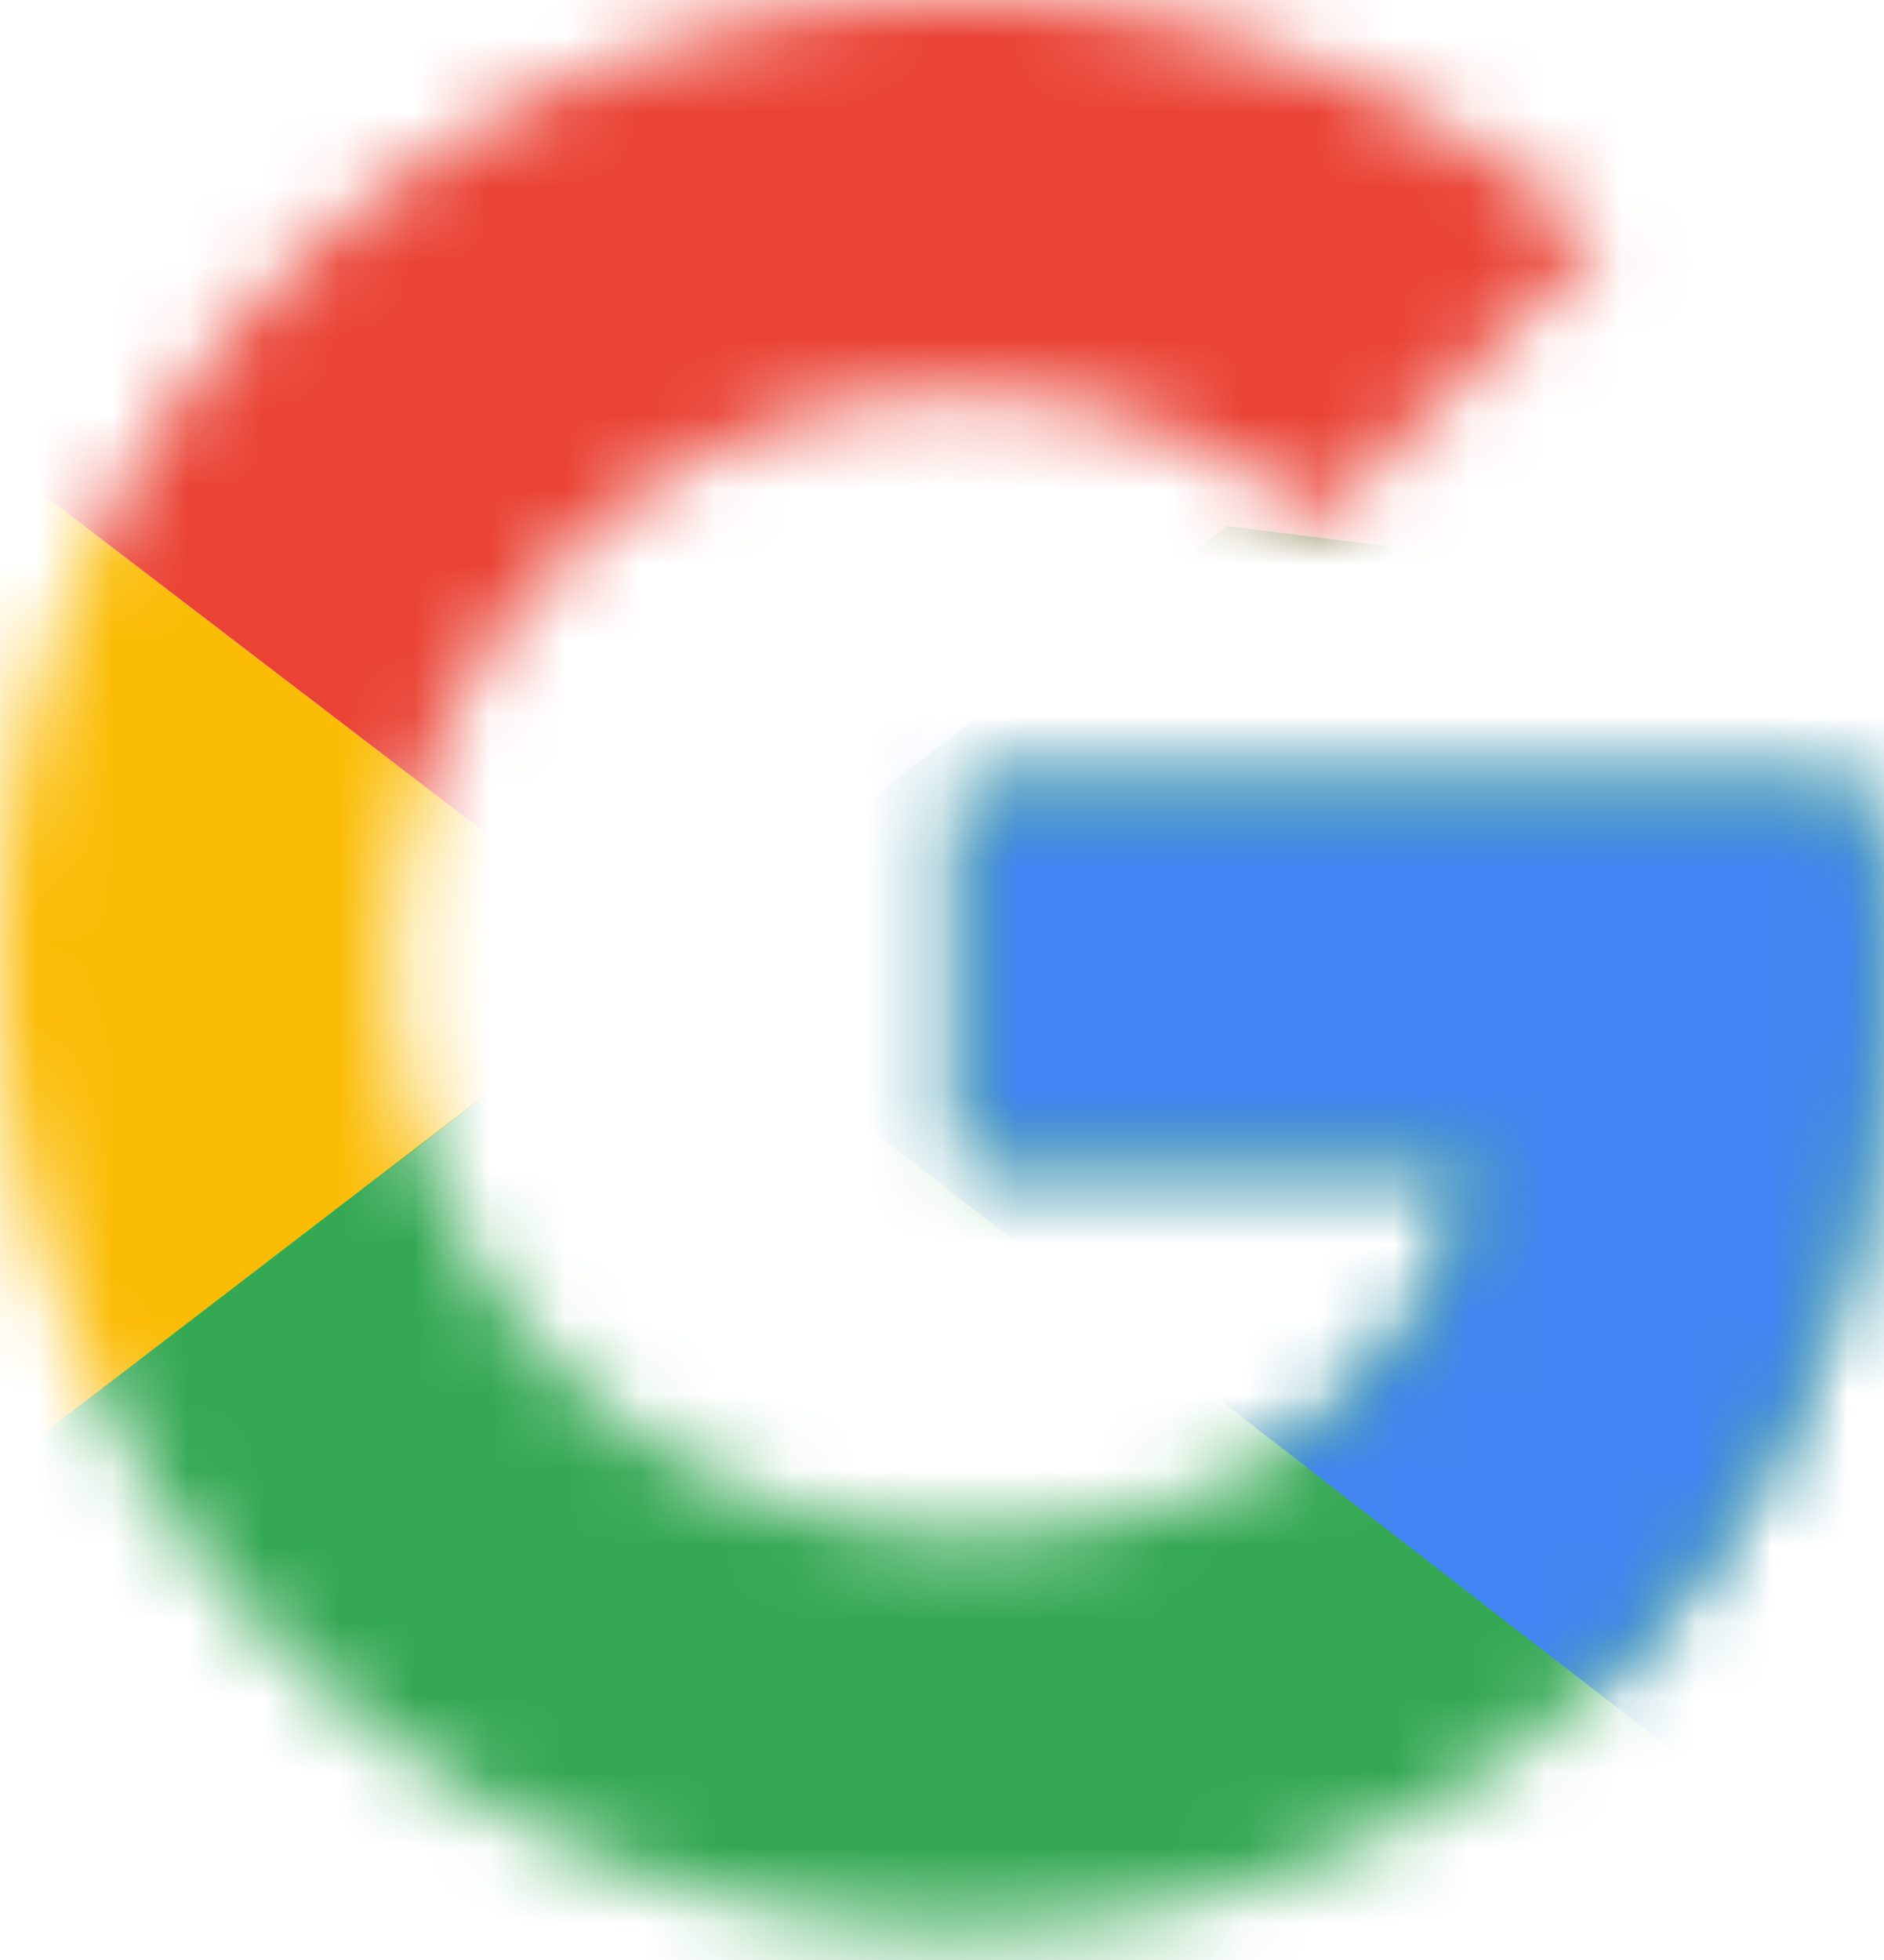
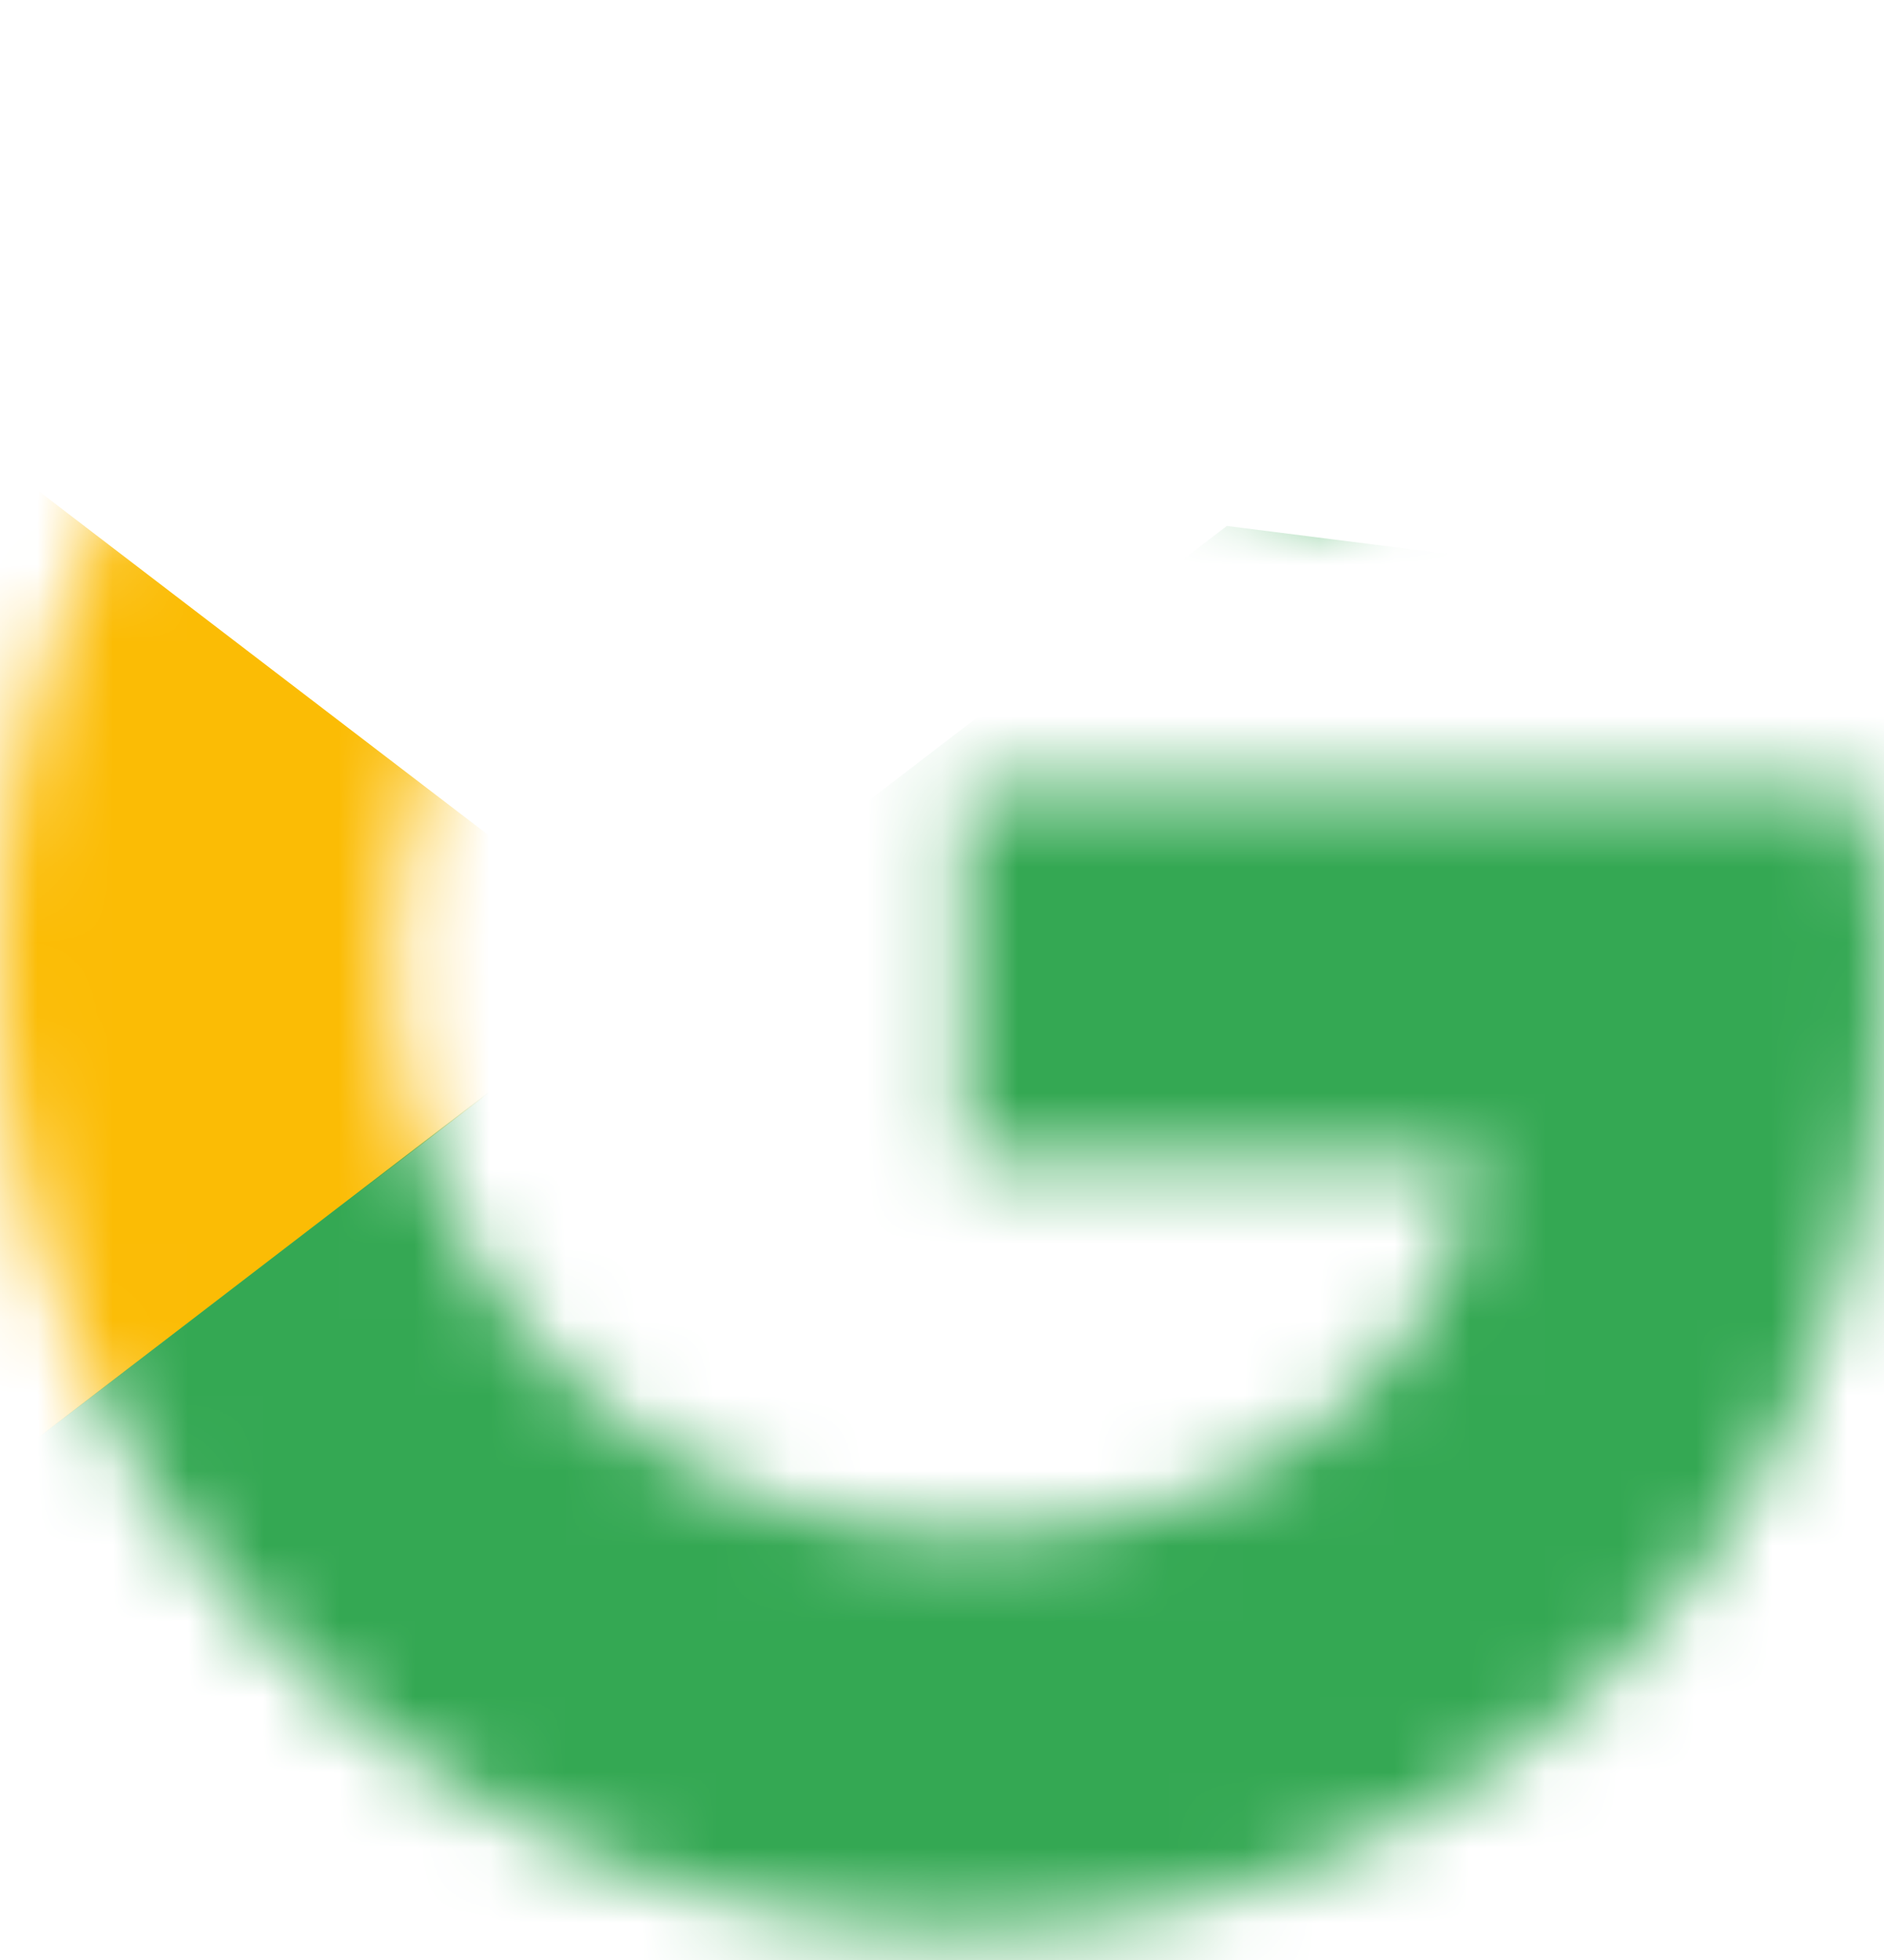
<svg xmlns="http://www.w3.org/2000/svg" xmlns:xlink="http://www.w3.org/1999/xlink" width="25" height="26" viewBox="0 0 25 26">
  <defs>
    <path id="a" d="M24.71 10.465H12.79v4.942h6.861c-.64 3.14-3.314 4.942-6.86 4.942a7.543 7.543 0 0 1-7.558-7.558 7.543 7.543 0 0 1 7.558-7.558c1.802 0 3.43.64 4.709 1.686l3.72-3.721C18.954 1.22 16.048 0 12.79 0A12.754 12.754 0 0 0 0 12.79c0 7.094 5.698 12.791 12.79 12.791 6.396 0 12.21-4.65 12.21-12.79 0-.756-.116-1.57-.29-2.326z" />
-     <path id="c" d="M24.71 10.465H12.79v4.942h6.861c-.64 3.14-3.314 4.942-6.86 4.942a7.543 7.543 0 0 1-7.558-7.558 7.543 7.543 0 0 1 7.558-7.558c1.802 0 3.43.64 4.709 1.686l3.72-3.721C18.954 1.22 16.048 0 12.79 0A12.754 12.754 0 0 0 0 12.79c0 7.094 5.698 12.791 12.79 12.791 6.396 0 12.21-4.65 12.21-12.79 0-.756-.116-1.57-.29-2.326z" />
    <path id="e" d="M24.71 10.465H12.79v4.942h6.861c-.64 3.14-3.314 4.942-6.86 4.942a7.543 7.543 0 0 1-7.558-7.558 7.543 7.543 0 0 1 7.558-7.558c1.802 0 3.43.64 4.709 1.686l3.72-3.721C18.954 1.22 16.048 0 12.79 0A12.754 12.754 0 0 0 0 12.79c0 7.094 5.698 12.791 12.79 12.791 6.396 0 12.21-4.65 12.21-12.79 0-.756-.116-1.57-.29-2.326z" />
    <path id="g" d="M24.71 10.465H12.79v4.942h6.861c-.64 3.14-3.314 4.942-6.86 4.942a7.543 7.543 0 0 1-7.558-7.558 7.543 7.543 0 0 1 7.558-7.558c1.802 0 3.43.64 4.709 1.686l3.72-3.721C18.954 1.22 16.048 0 12.79 0A12.754 12.754 0 0 0 0 12.79c0 7.094 5.698 12.791 12.79 12.791 6.396 0 12.21-4.65 12.21-12.79 0-.756-.116-1.57-.29-2.326z" />
  </defs>
  <g fill="none" fill-rule="evenodd">
    <g>
      <mask id="b" fill="#fff">
        <use xlink:href="#a" />
      </mask>
      <path fill="#FBBC05" fill-rule="nonzero" d="M-1.163 20.349V5.233l9.884 7.558z" mask="url(#b)" />
    </g>
    <g>
      <mask id="d" fill="#fff">
        <use xlink:href="#c" />
      </mask>
      <path fill="#EA4335" fill-rule="nonzero" d="M-1.163 5.233l9.884 7.558 4.07-3.547 13.953-2.267v-8.14H-1.163z" mask="url(#d)" />
    </g>
    <g>
      <mask id="f" fill="#fff">
        <use xlink:href="#e" />
      </mask>
      <path fill="#34A853" fill-rule="nonzero" d="M-1.163 20.349L16.28 6.977l4.593.581 5.872-8.72v27.906H-1.163z" mask="url(#f)" />
    </g>
    <g>
      <mask id="h" fill="#fff">
        <use xlink:href="#g" />
      </mask>
-       <path fill="#4285F4" fill-rule="nonzero" d="M26.744 26.744L8.721 12.791l-2.326-1.744 20.35-5.814z" mask="url(#h)" />
+       <path fill="#4285F4" fill-rule="nonzero" d="M26.744 26.744L8.721 12.791z" mask="url(#h)" />
    </g>
  </g>
</svg>